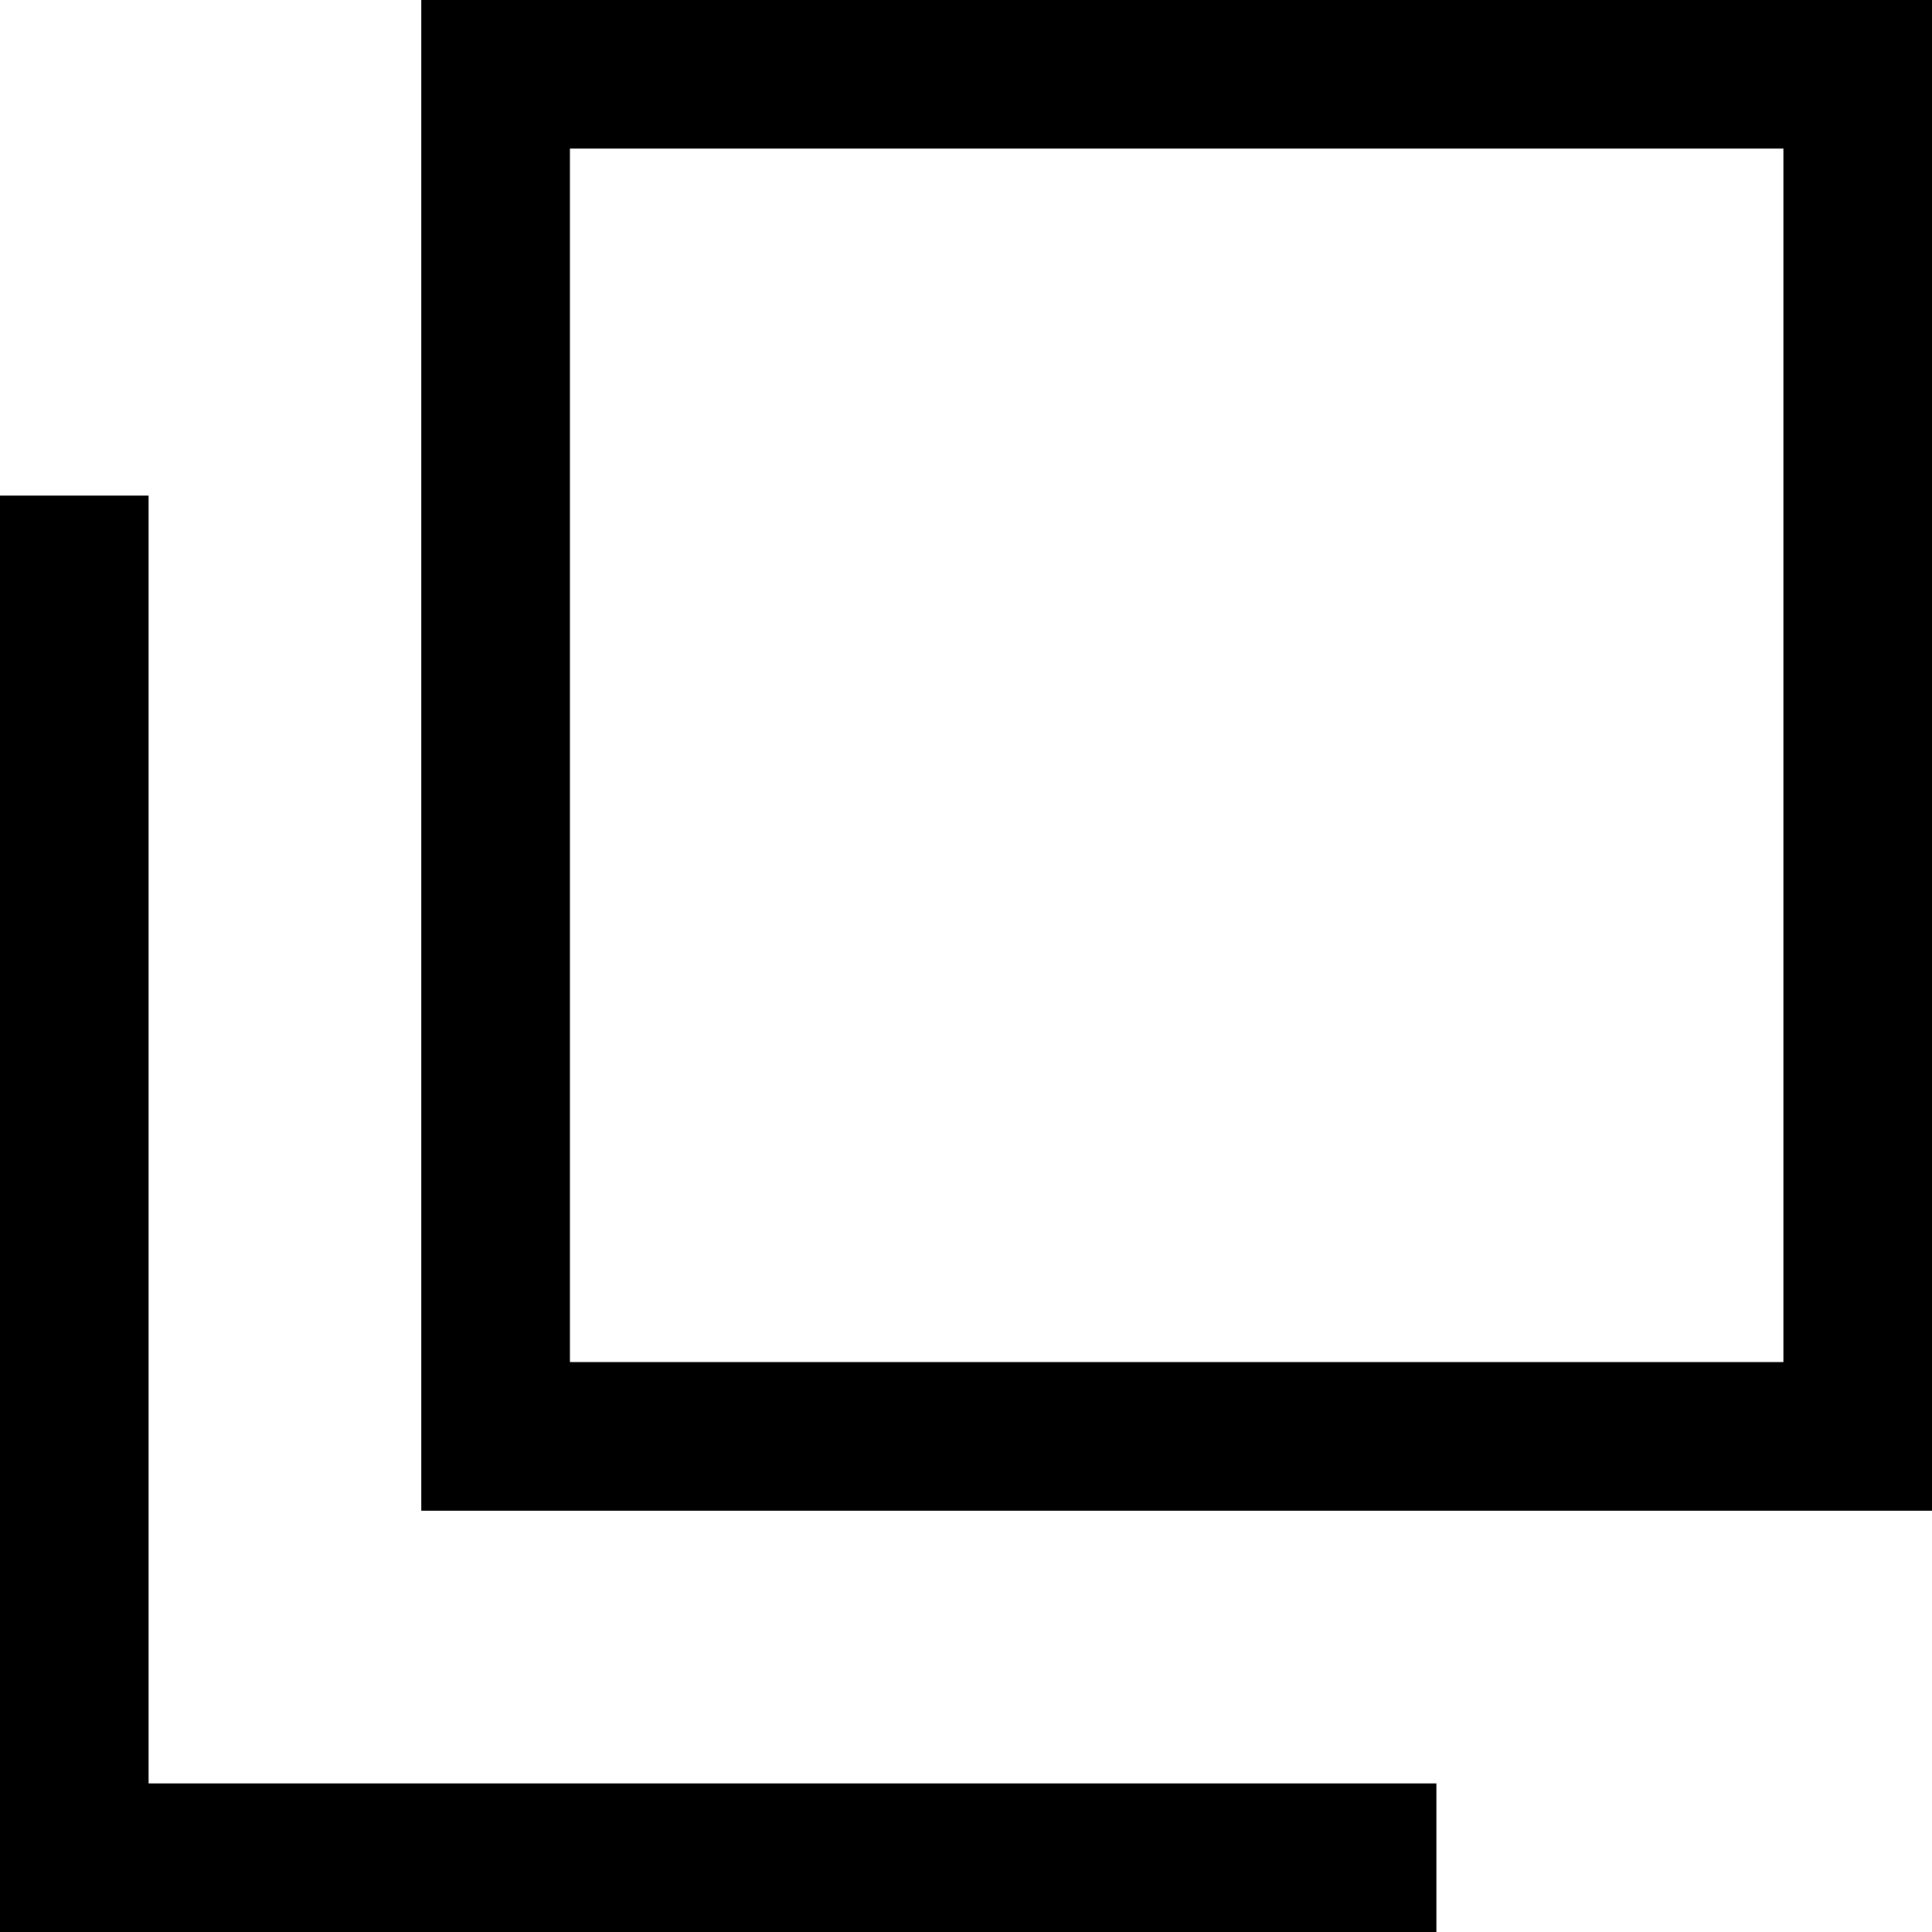
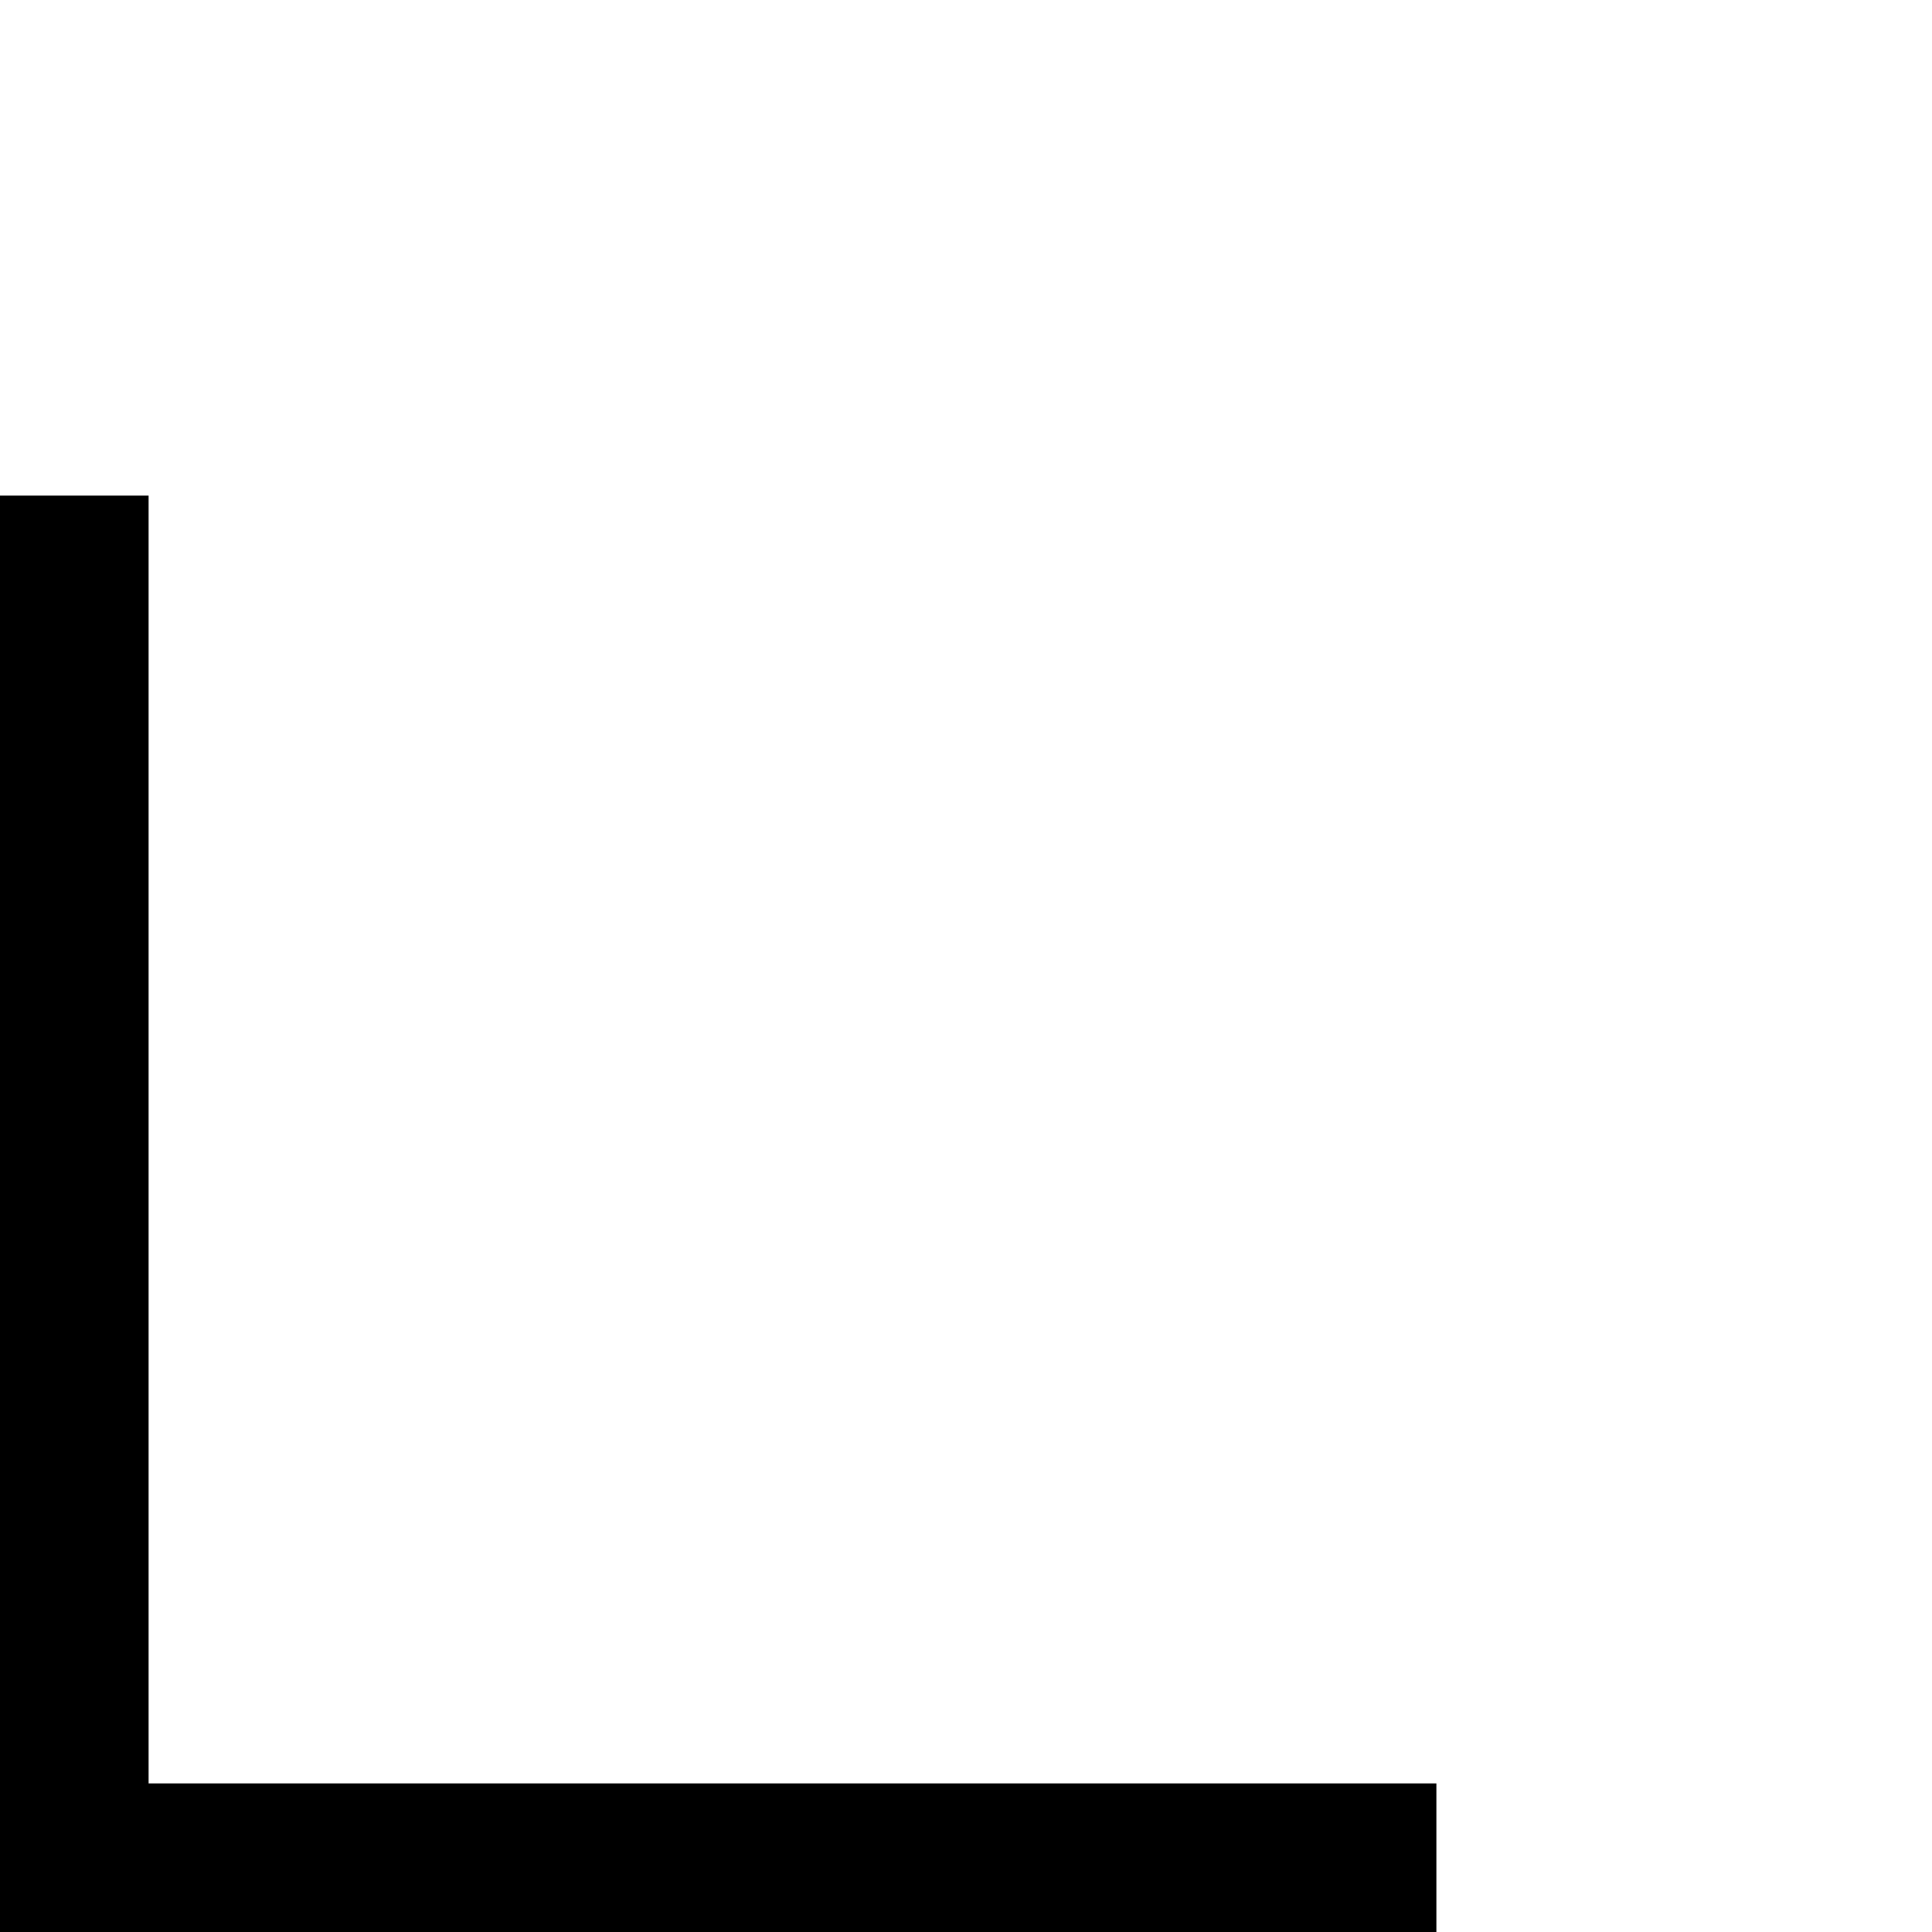
<svg xmlns="http://www.w3.org/2000/svg" width="13" height="13" viewBox="0 0 13 13">
  <g id="btn_icon" transform="translate(-316.5 -2166.5)">
-     <rect id="長方形_9" data-name="長方形 9" width="9.165" height="9.165" transform="translate(319.835 2167)" fill="none" stroke="#000" stroke-width="1" />
    <path id="パス_6" data-name="パス 6" d="M204.58,36.831h-9.165V27.666" transform="translate(121.585 2142.169)" fill="none" stroke="#000" stroke-width="1" />
  </g>
</svg>